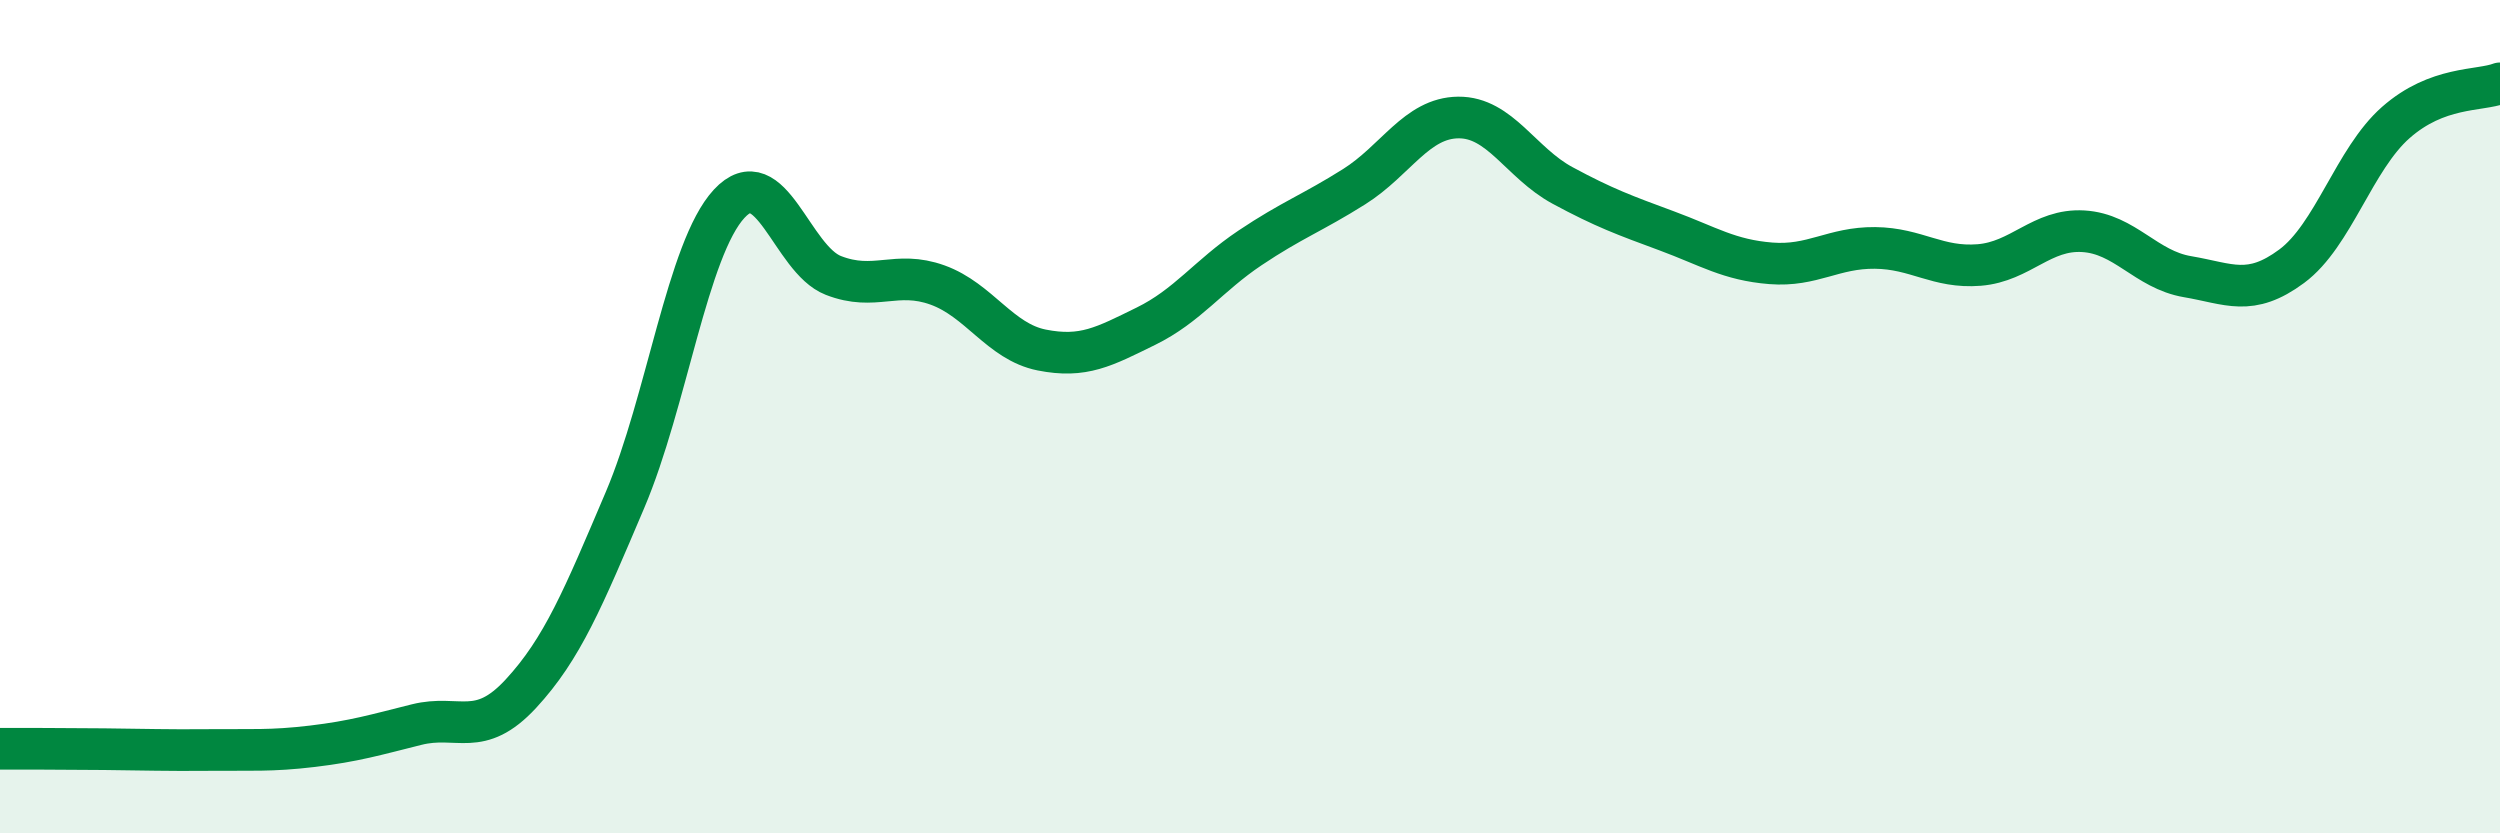
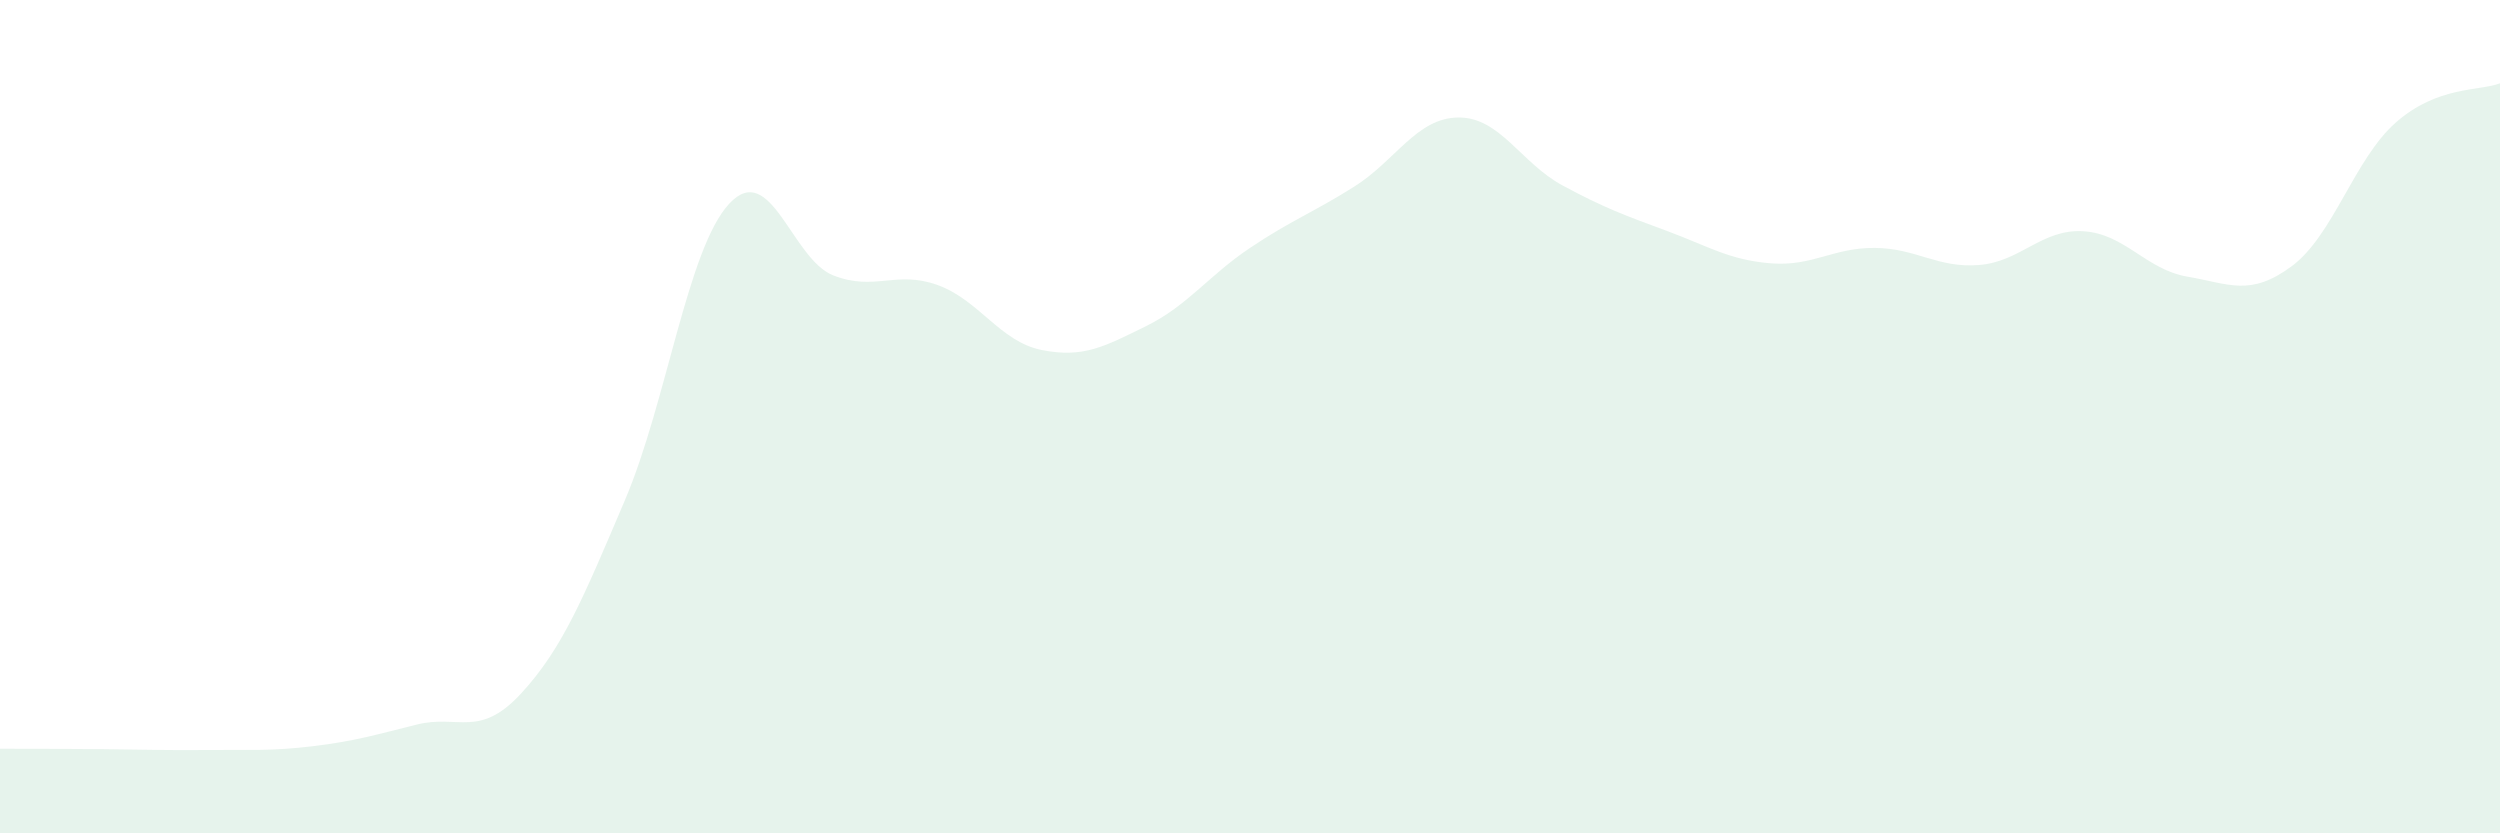
<svg xmlns="http://www.w3.org/2000/svg" width="60" height="20" viewBox="0 0 60 20">
  <path d="M 0,17.97 C 0.5,17.97 1.5,17.97 2.5,17.98 C 3.5,17.99 4,18.01 5,18 C 6,17.99 6.5,18.03 7.5,17.91 C 8.5,17.79 9,17.64 10,17.39 C 11,17.14 11.5,17.73 12.5,16.65 C 13.5,15.57 14,14.35 15,12 C 16,9.65 16.5,5.97 17.5,4.89 C 18.5,3.81 19,6.22 20,6.61 C 21,7 21.5,6.48 22.5,6.84 C 23.5,7.2 24,8.2 25,8.4 C 26,8.6 26.5,8.32 27.5,7.83 C 28.5,7.34 29,6.62 30,5.95 C 31,5.28 31.5,5.11 32.5,4.48 C 33.5,3.85 34,2.83 35,2.82 C 36,2.81 36.5,3.91 37.5,4.45 C 38.5,4.99 39,5.17 40,5.54 C 41,5.91 41.5,6.24 42.5,6.32 C 43.5,6.4 44,5.94 45,5.95 C 46,5.96 46.5,6.44 47.5,6.36 C 48.5,6.28 49,5.49 50,5.55 C 51,5.61 51.5,6.47 52.5,6.64 C 53.5,6.81 54,7.13 55,6.39 C 56,5.65 56.5,3.82 57.5,2.94 C 58.5,2.06 59.5,2.19 60,2L60 20L0 20Z" fill="#008740" opacity="0.1" stroke-linecap="round" stroke-linejoin="round" />
-   <path d="M 0,17.97 C 0.5,17.97 1.5,17.97 2.5,17.98 C 3.5,17.99 4,18.01 5,18 C 6,17.99 6.5,18.03 7.5,17.91 C 8.5,17.79 9,17.64 10,17.39 C 11,17.14 11.5,17.73 12.5,16.65 C 13.5,15.57 14,14.35 15,12 C 16,9.65 16.5,5.97 17.5,4.89 C 18.5,3.81 19,6.22 20,6.61 C 21,7 21.5,6.48 22.5,6.84 C 23.5,7.2 24,8.2 25,8.4 C 26,8.6 26.5,8.32 27.5,7.83 C 28.5,7.34 29,6.62 30,5.95 C 31,5.28 31.5,5.11 32.5,4.48 C 33.5,3.85 34,2.83 35,2.82 C 36,2.81 36.5,3.91 37.5,4.45 C 38.5,4.99 39,5.17 40,5.54 C 41,5.91 41.5,6.24 42.5,6.32 C 43.5,6.4 44,5.94 45,5.95 C 46,5.96 46.5,6.44 47.5,6.36 C 48.5,6.28 49,5.49 50,5.55 C 51,5.61 51.5,6.47 52.5,6.64 C 53.5,6.81 54,7.13 55,6.39 C 56,5.65 56.5,3.82 57.5,2.94 C 58.5,2.06 59.5,2.19 60,2" stroke="#008740" stroke-width="1" fill="none" stroke-linecap="round" stroke-linejoin="round" />
</svg>